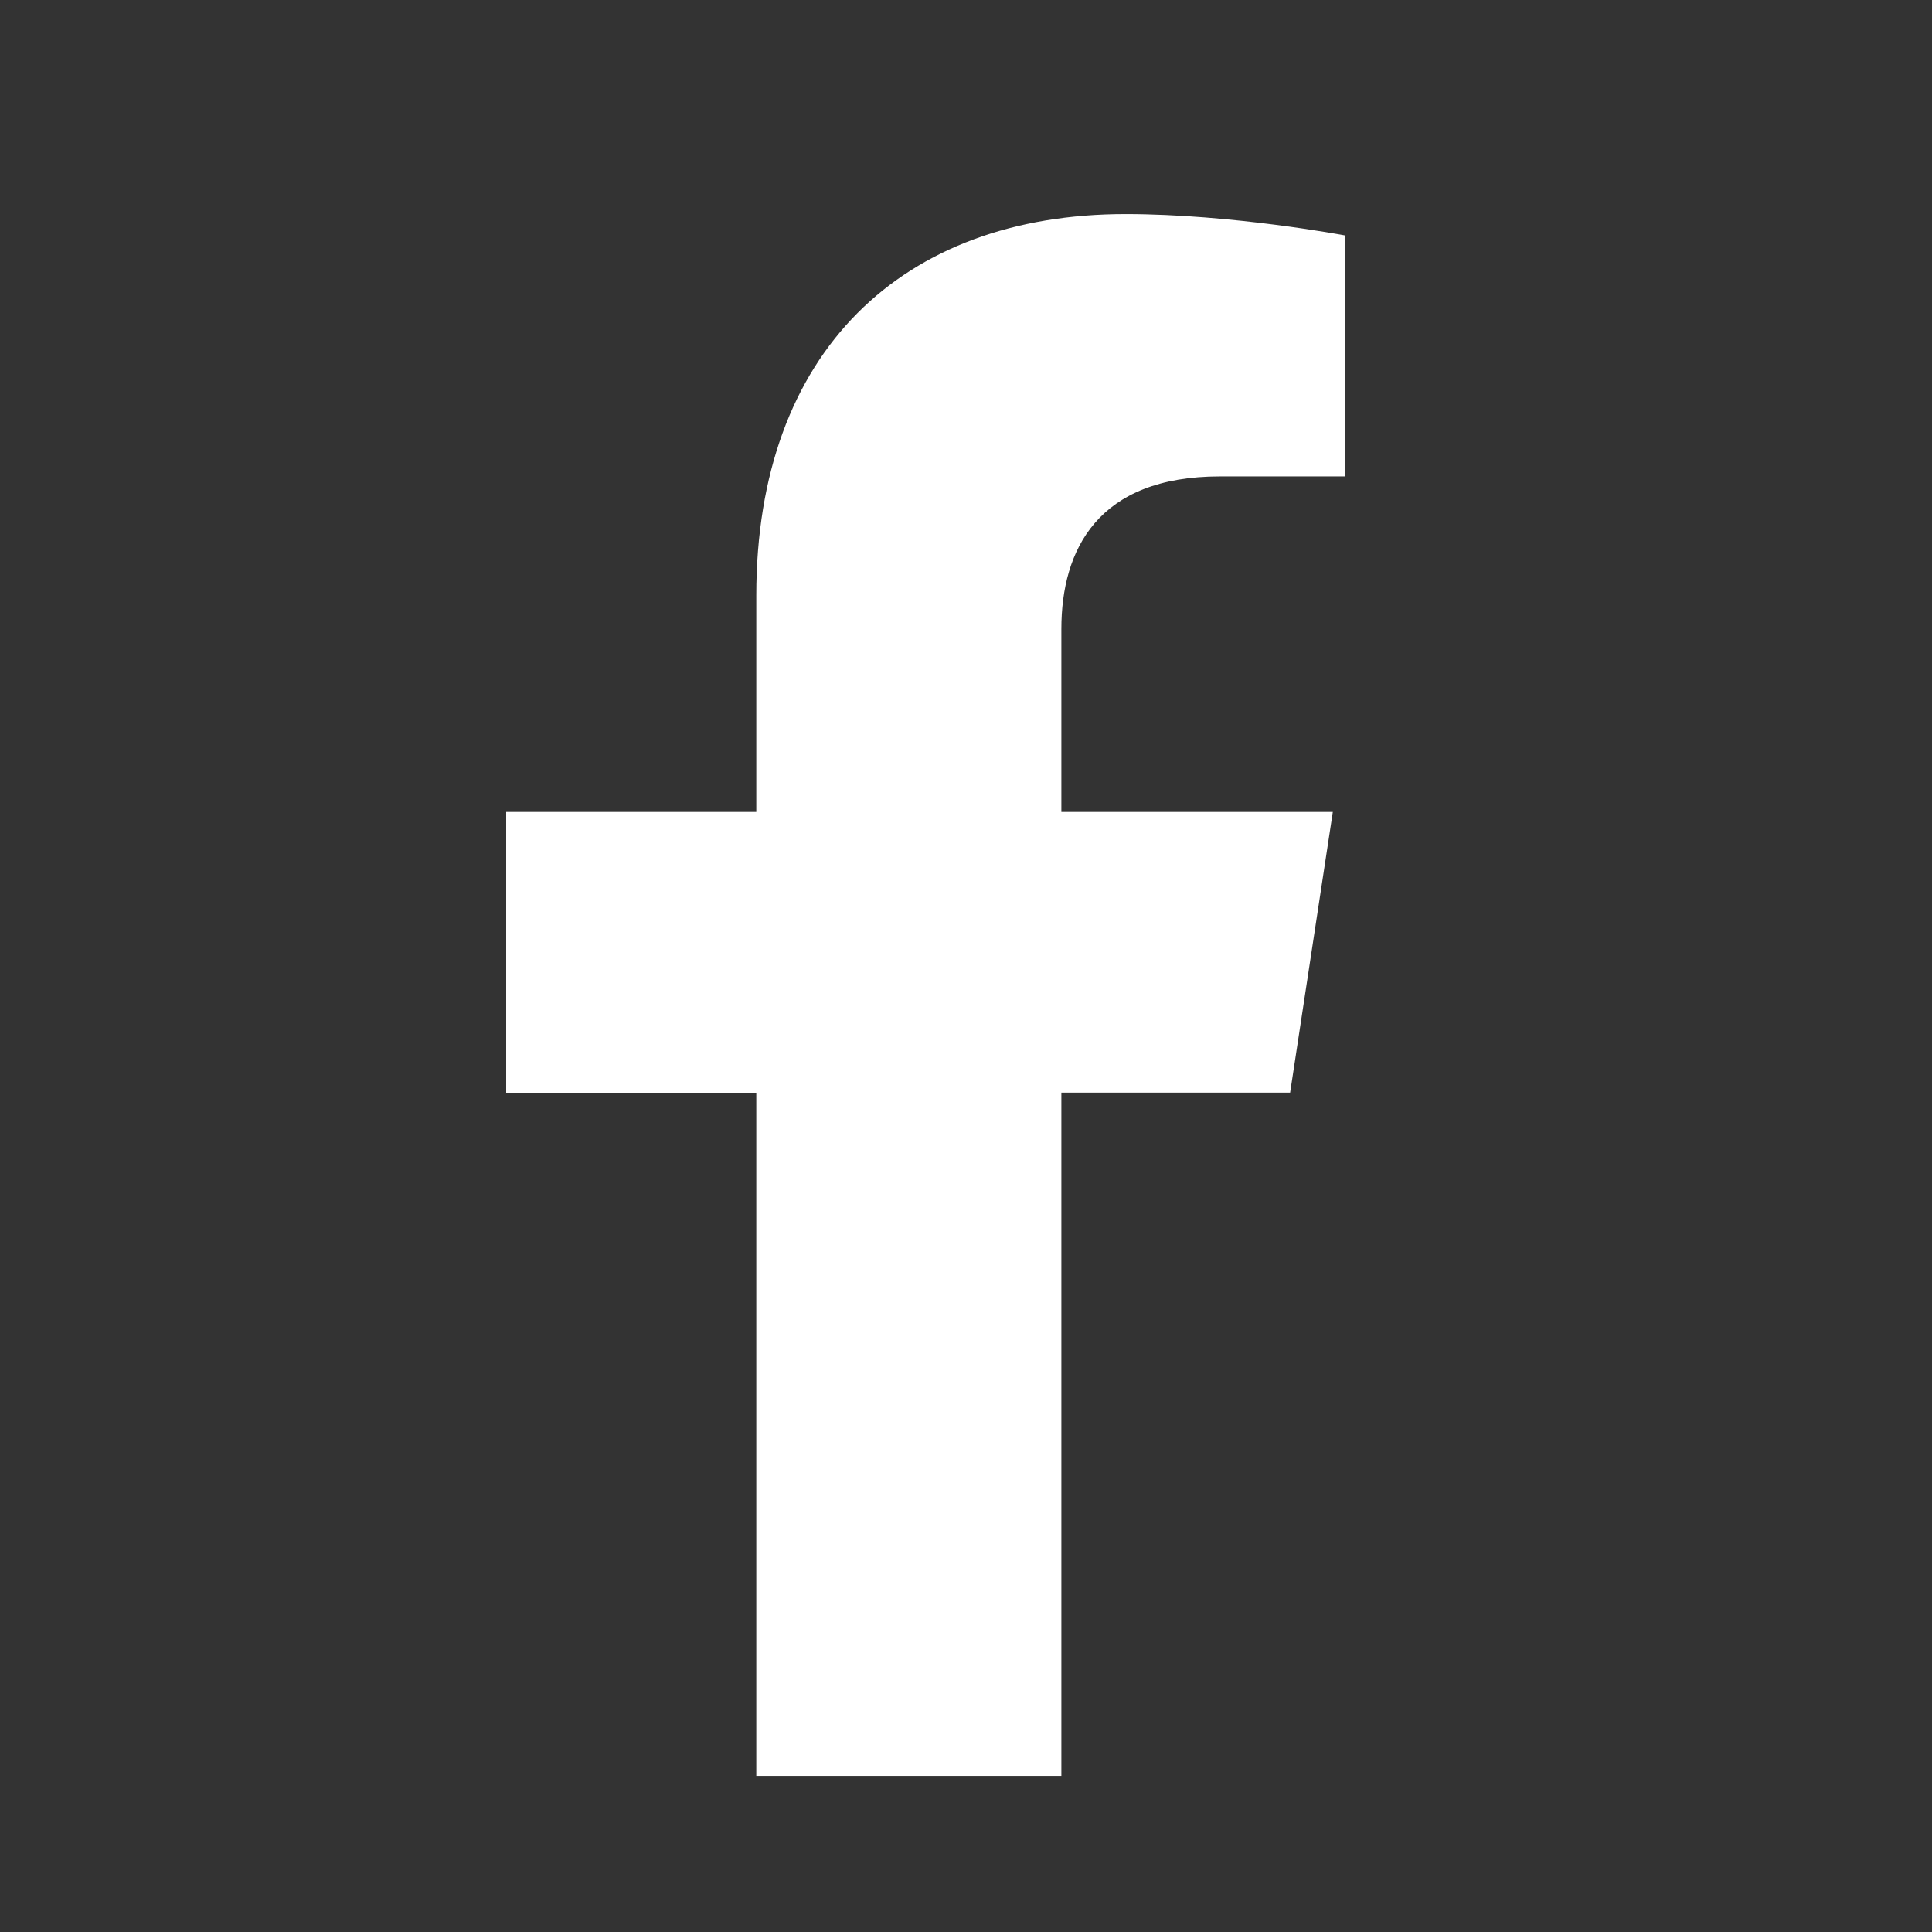
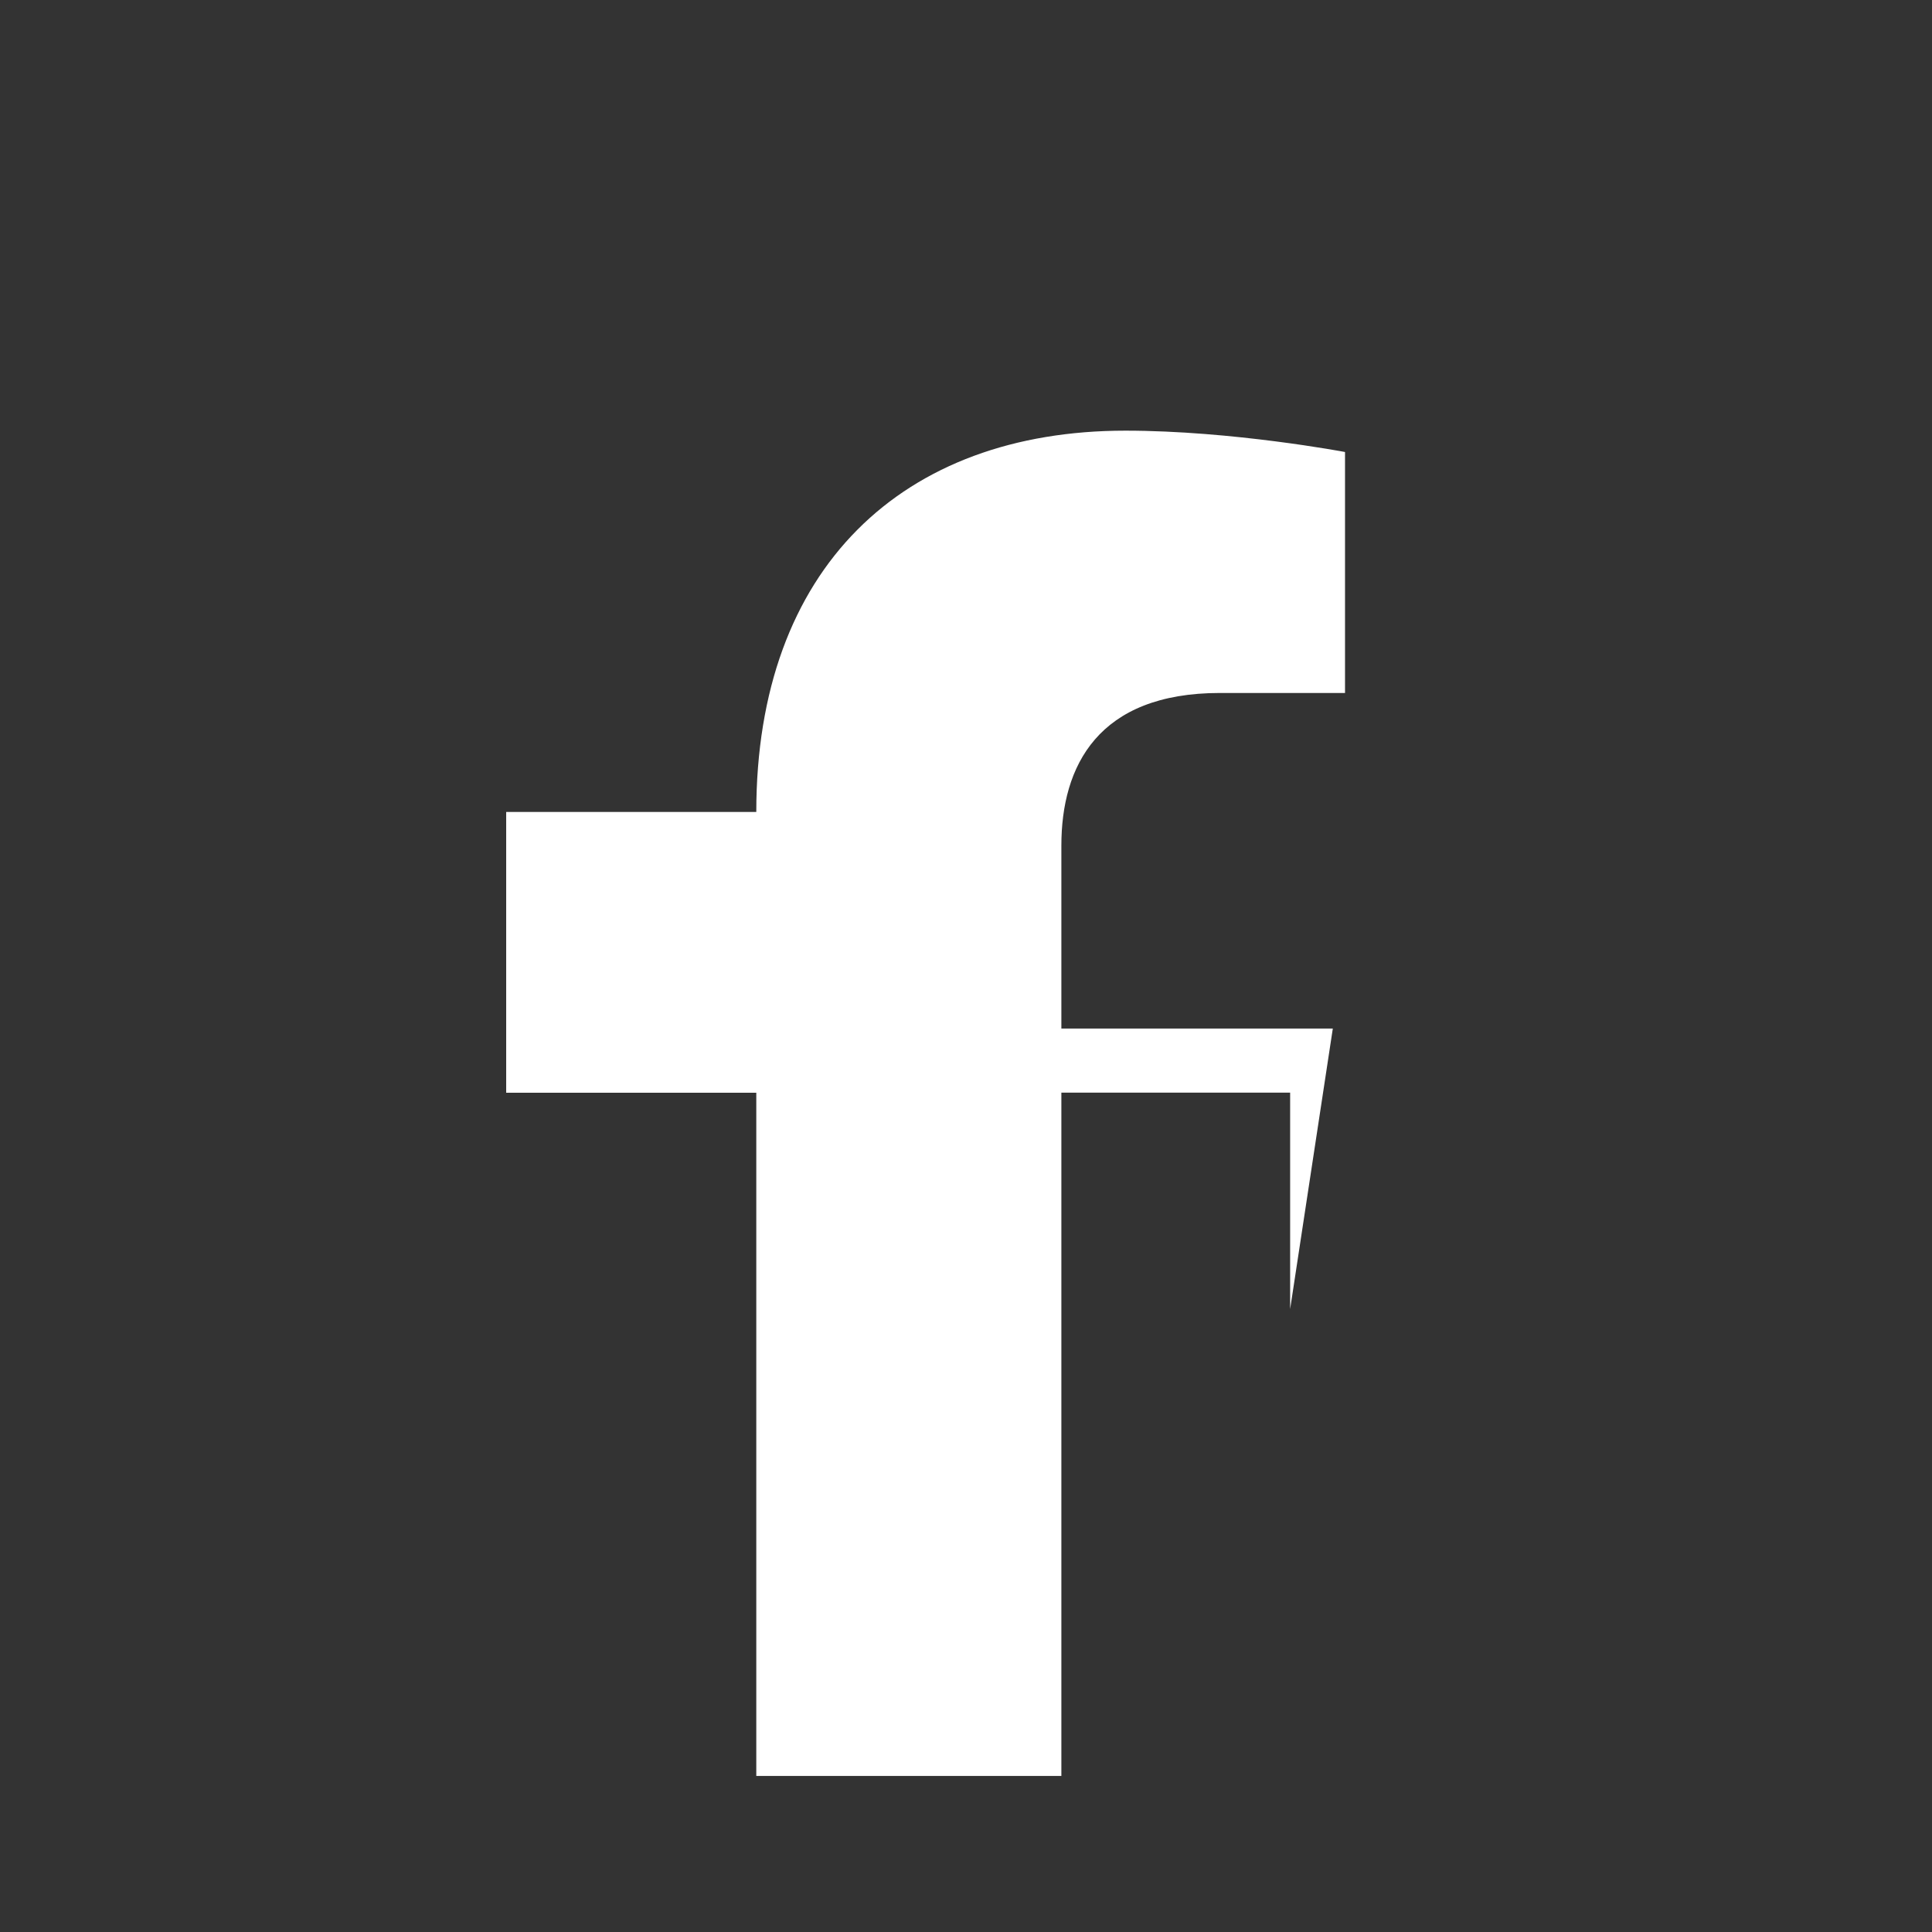
<svg xmlns="http://www.w3.org/2000/svg" width="22" height="22" fill="none">
  <rect width="100%" height="100%" fill="#333333" stroke="none" />
-   <path fill="#fff" d="M14.691 12.442h-2.605v7.781H8.612v-7.78H5.764V9.246h2.848V6.78c0-2.78 1.668-4.342 4.203-4.342 1.216 0 2.501.243 2.501.243v2.744h-1.424c-1.39 0-1.806.834-1.806 1.737v2.084h3.091l-.486 3.195Z" />
+   <path fill="#fff" d="M14.691 12.442h-2.605v7.781H8.612v-7.78H5.764V9.246h2.848c0-2.78 1.668-4.342 4.203-4.342 1.216 0 2.501.243 2.501.243v2.744h-1.424c-1.39 0-1.806.834-1.806 1.737v2.084h3.091l-.486 3.195Z" />
</svg>